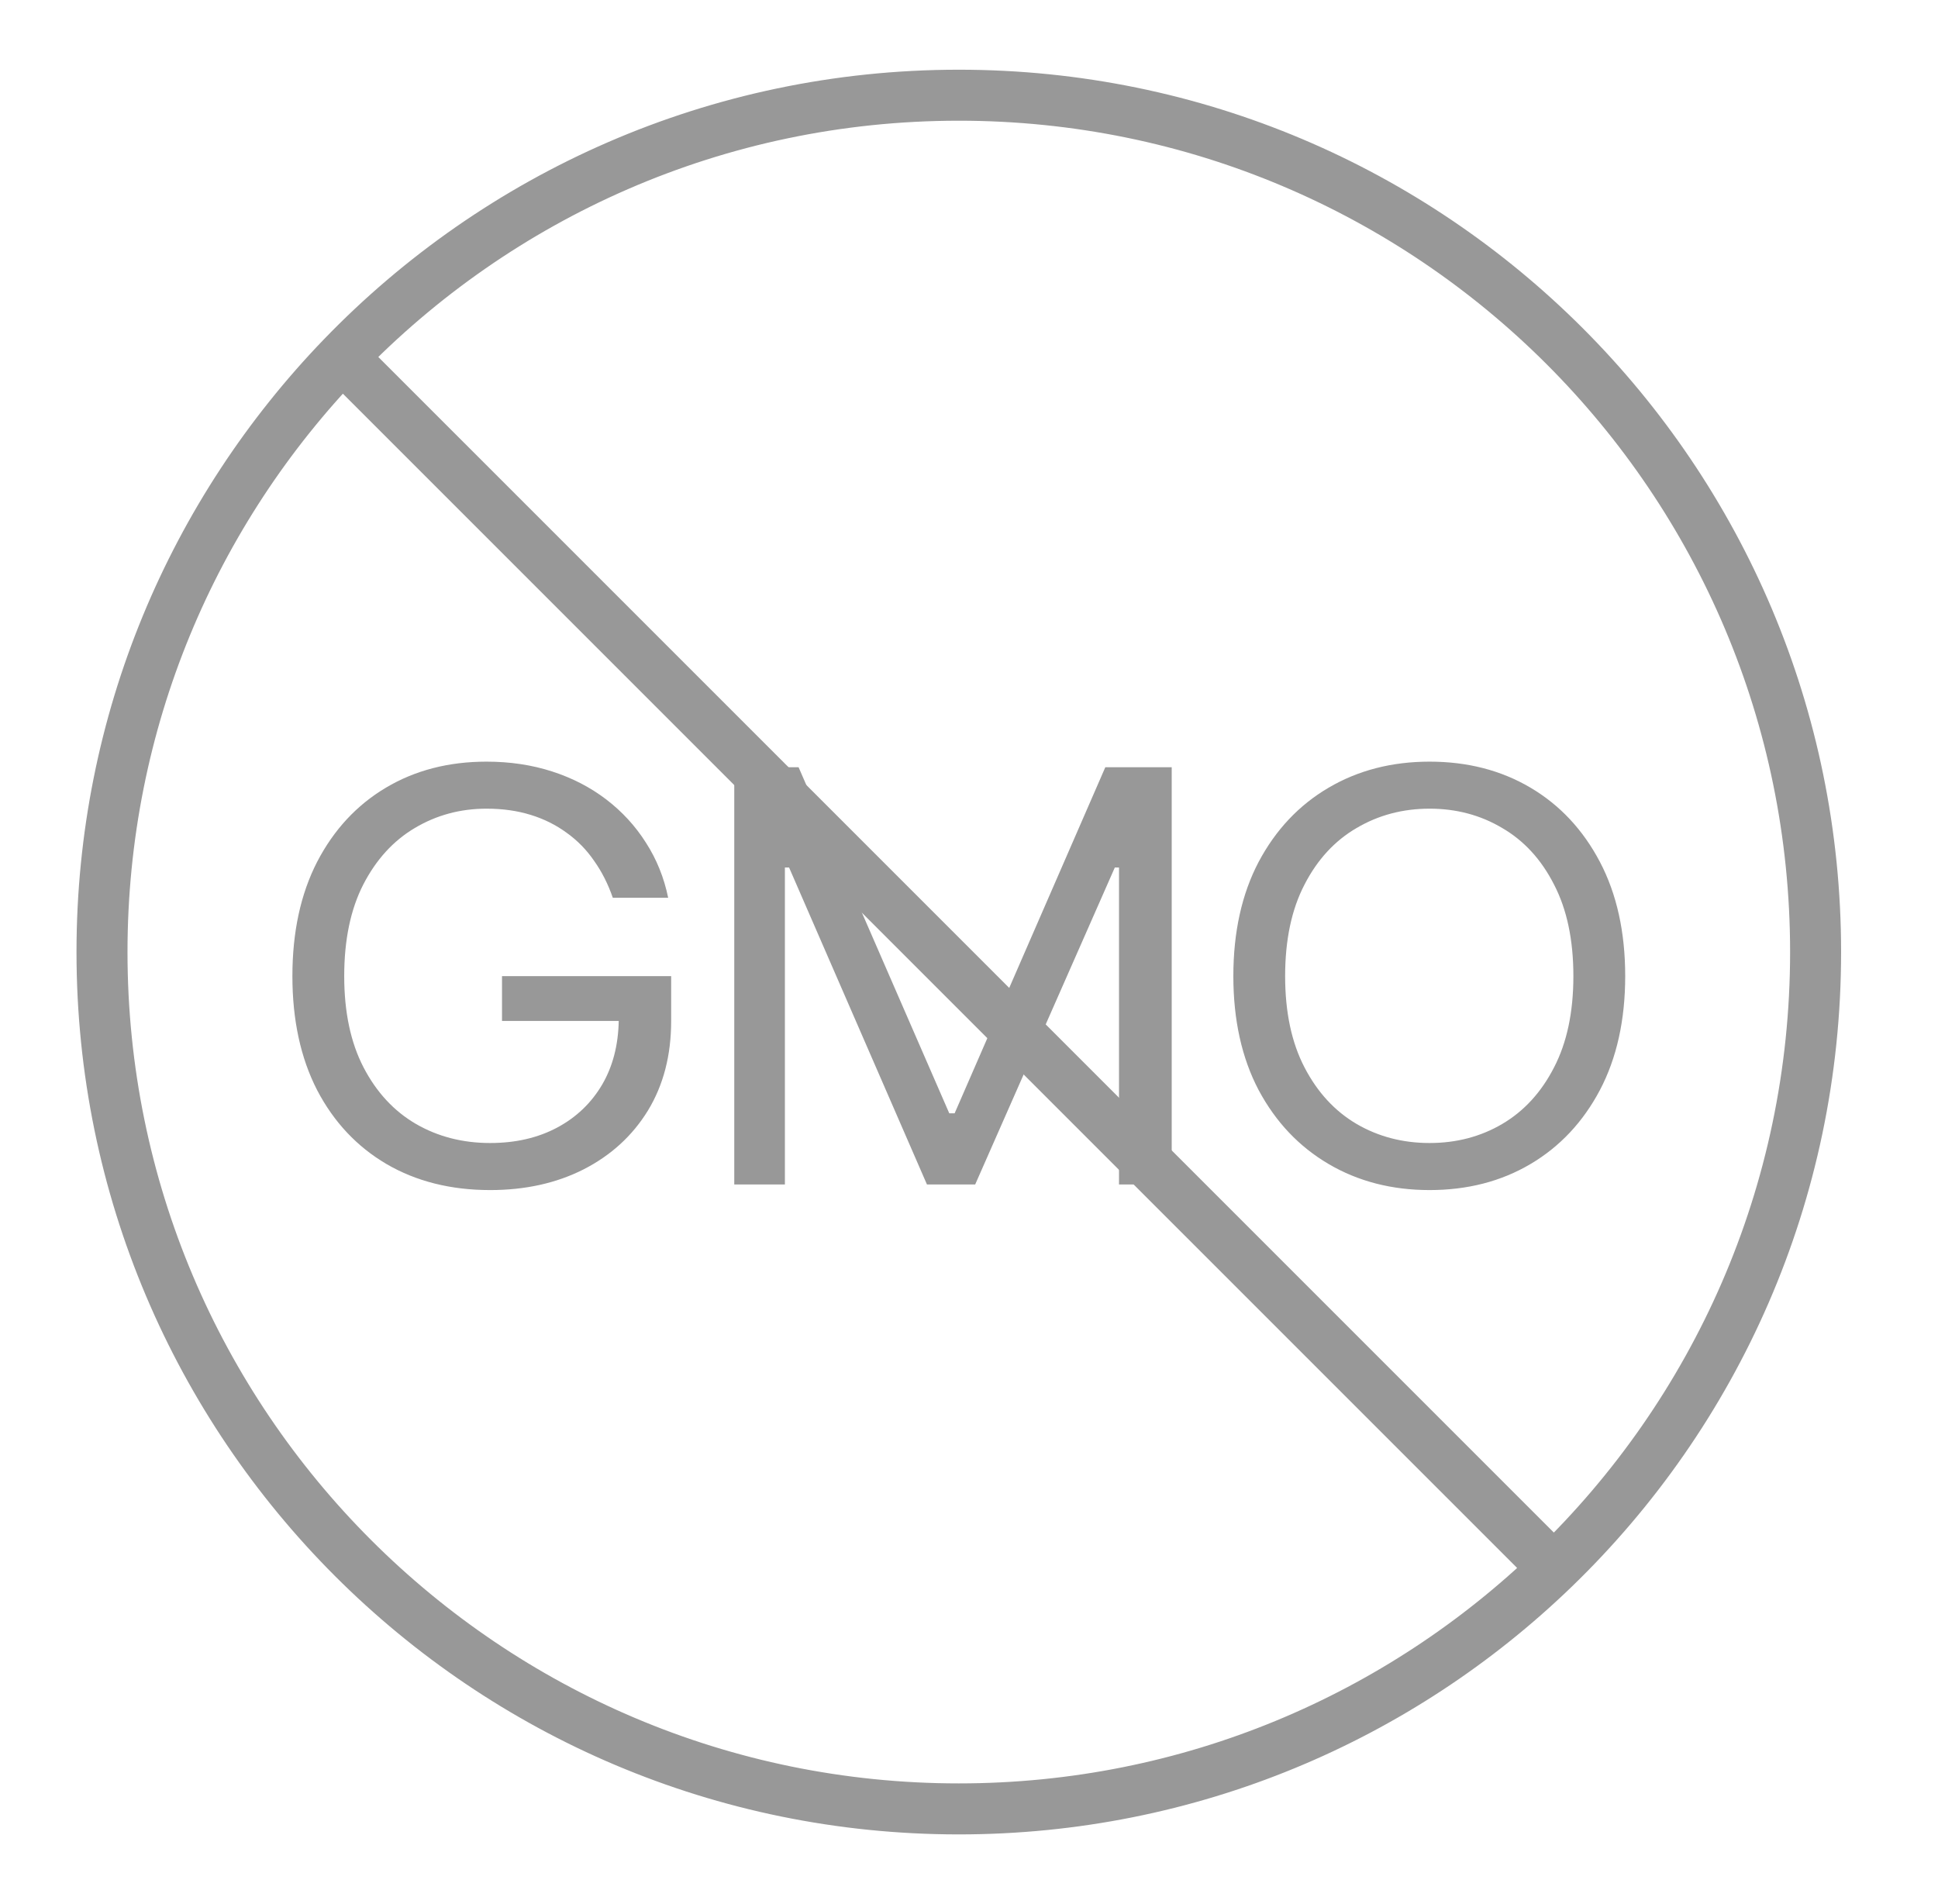
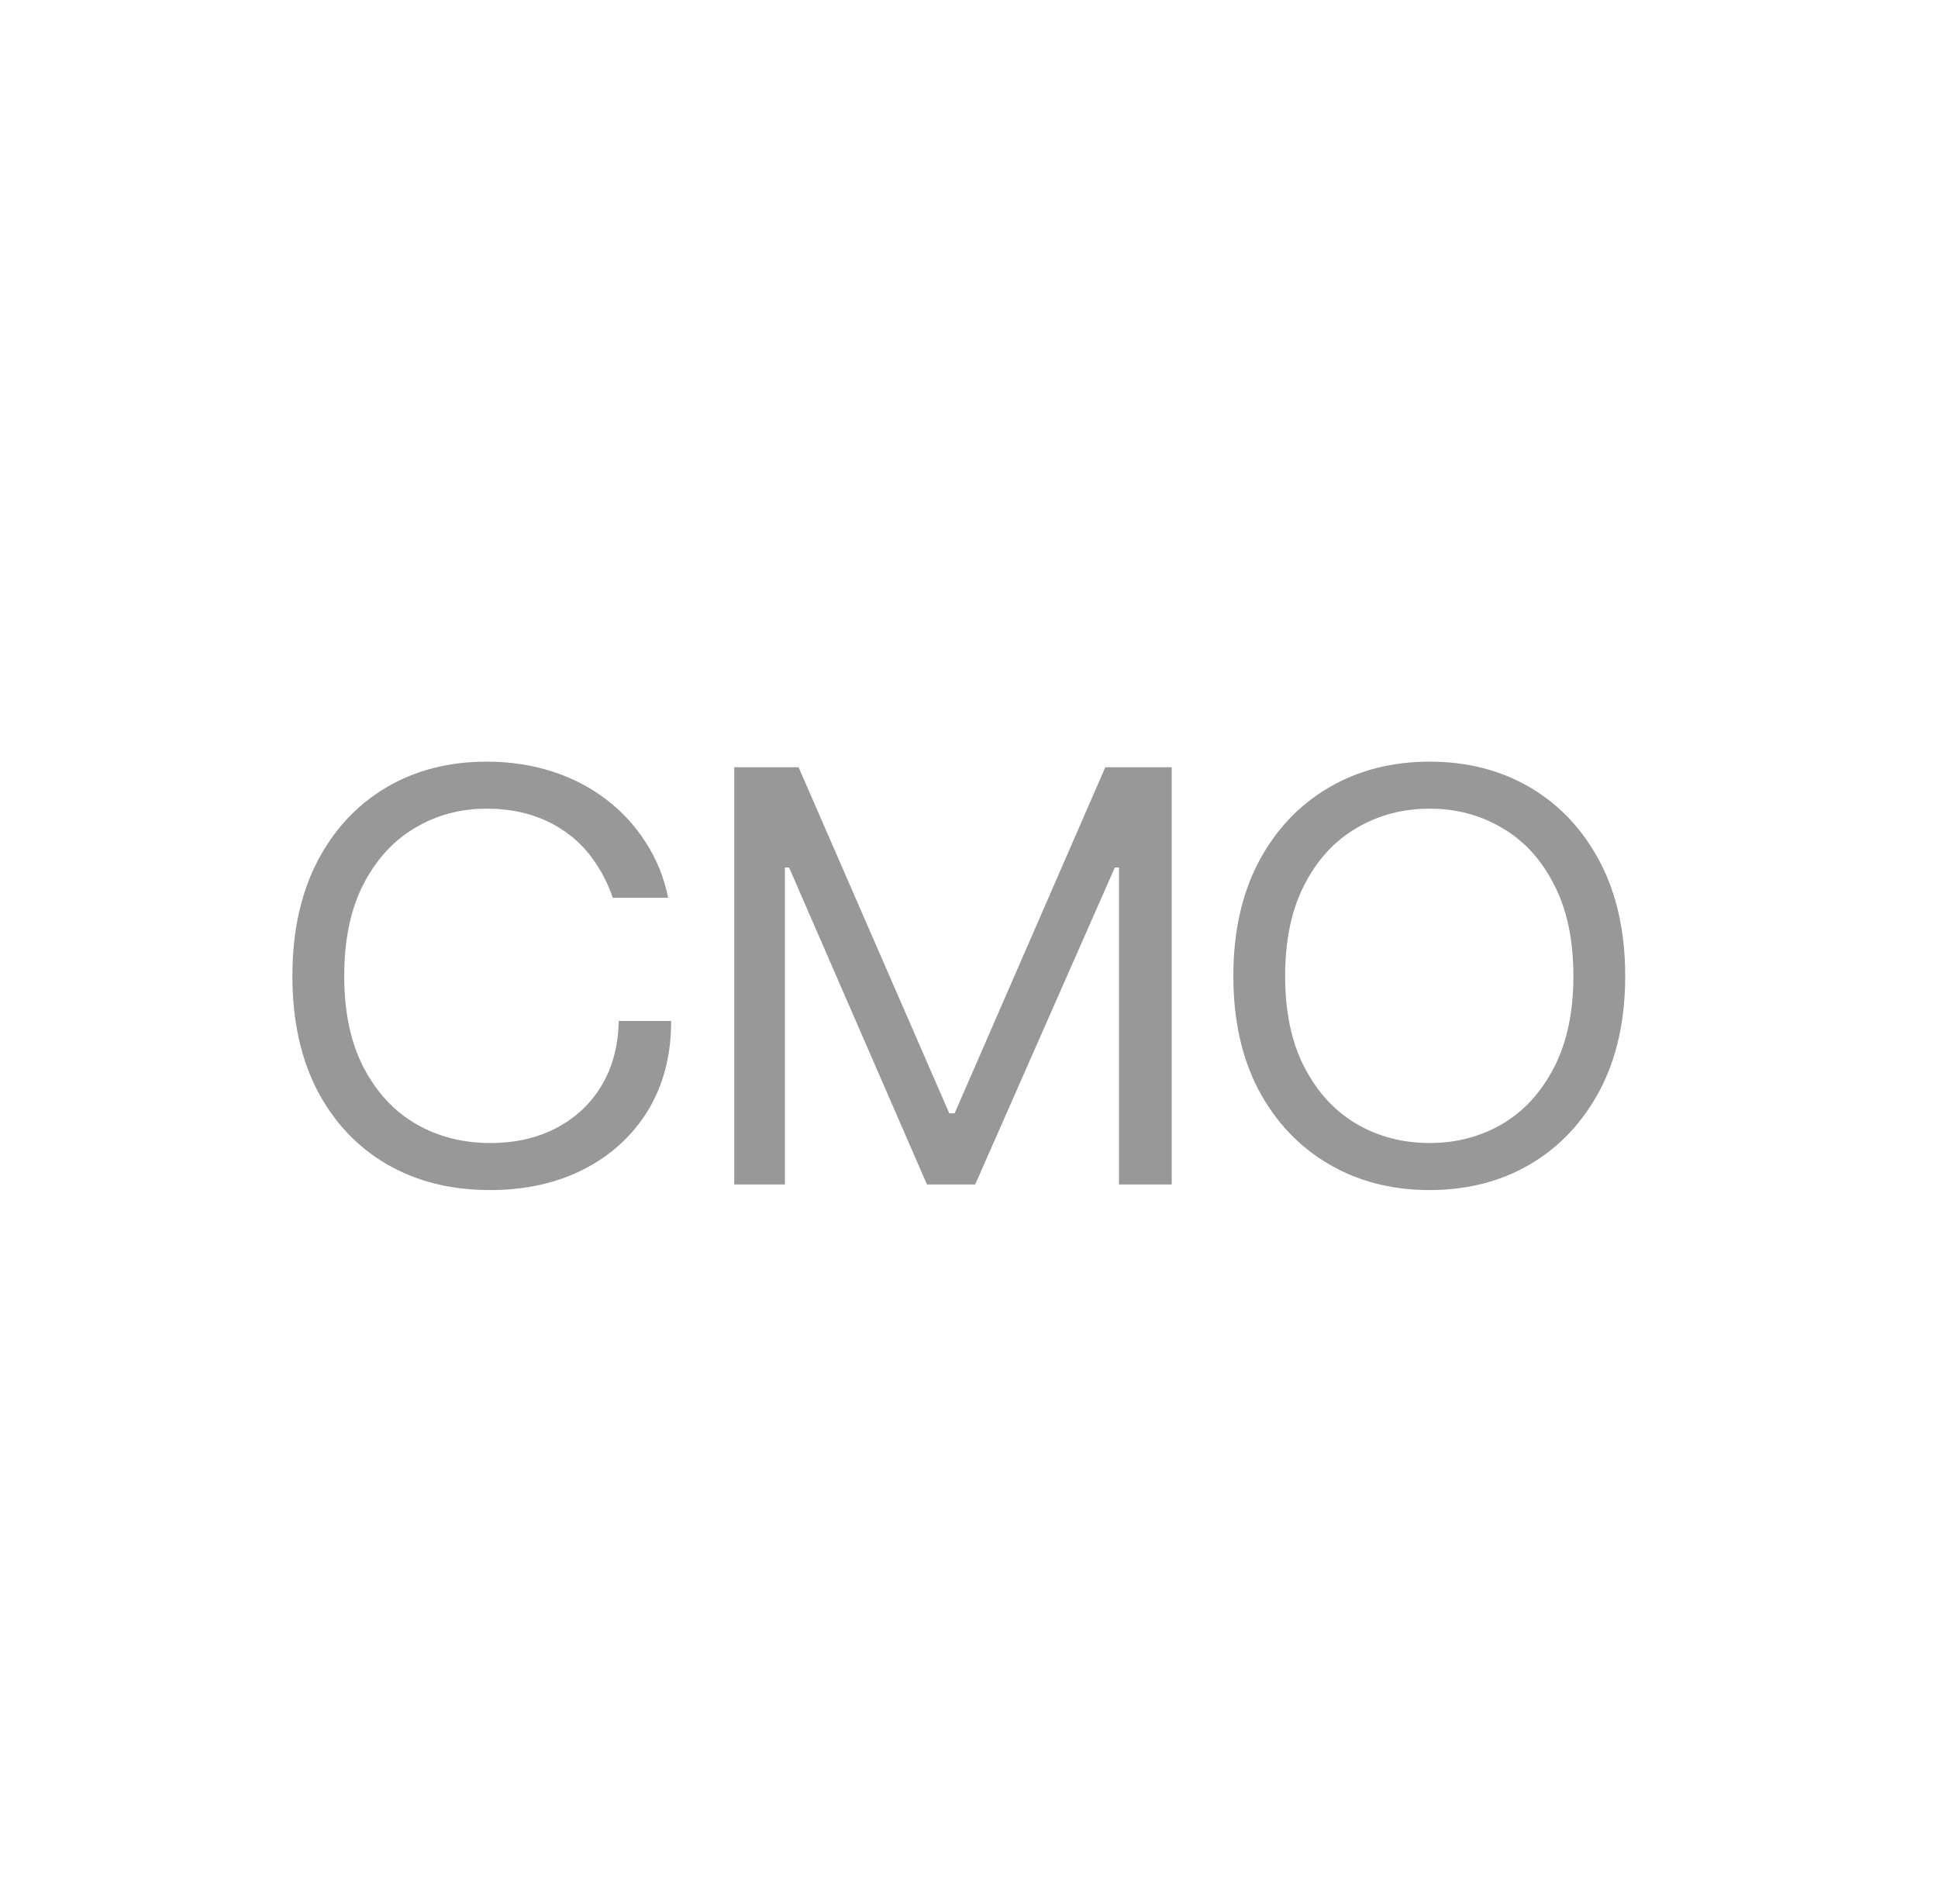
<svg xmlns="http://www.w3.org/2000/svg" width="57" height="56" viewBox="0 0 57 56" fill="none">
-   <path d="M45.7 46.132C50.447 41.55 53.4 35.12 53.4 28C53.4 14.082 42.118 2.8 28.2 2.8C21.08 2.8 14.65 5.752 10.067 10.5M45.7 46.132C41.167 50.508 34.998 53.2 28.2 53.2C14.282 53.2 3 41.917 3 28C3 21.202 5.692 15.033 10.067 10.5M45.7 46.132L10.067 10.5" stroke="#989898" stroke-width="1.5" />
-   <path fill-rule="evenodd" clip-rule="evenodd" d="M11.367 34.234C12.243 34.745 13.259 35 14.415 35C15.449 35 16.365 34.797 17.165 34.391C17.971 33.979 18.602 33.402 19.057 32.661C19.512 31.914 19.74 31.036 19.74 30.026V28.708H14.765V30.026H18.198C18.184 30.736 18.024 31.357 17.717 31.887C17.396 32.436 16.952 32.861 16.386 33.163C15.819 33.465 15.163 33.616 14.415 33.616C13.61 33.616 12.883 33.43 12.235 33.056C11.586 32.678 11.073 32.123 10.693 31.393C10.314 30.663 10.124 29.768 10.124 28.708C10.124 27.643 10.311 26.745 10.684 26.015C11.064 25.279 11.569 24.725 12.2 24.352C12.836 23.973 13.539 23.783 14.31 23.783C14.783 23.783 15.215 23.844 15.606 23.965C15.998 24.085 16.351 24.261 16.666 24.492C16.981 24.717 17.25 24.991 17.472 25.315C17.699 25.634 17.883 25.996 18.023 26.402H19.652C19.53 25.809 19.311 25.268 18.996 24.78C18.686 24.291 18.298 23.869 17.831 23.512C17.364 23.155 16.832 22.88 16.237 22.688C15.641 22.496 14.999 22.4 14.31 22.4C13.195 22.4 12.208 22.655 11.35 23.166C10.492 23.676 9.817 24.404 9.327 25.348C8.842 26.293 8.6 27.413 8.6 28.708C8.6 29.998 8.842 31.116 9.327 32.06C9.817 32.999 10.498 33.723 11.367 34.234ZM42.046 35C40.937 35 39.947 34.745 39.077 34.234C38.207 33.723 37.521 32.999 37.019 32.06C36.523 31.116 36.275 29.998 36.275 28.708C36.275 27.413 36.523 26.293 37.019 25.348C37.521 24.404 38.207 23.676 39.077 23.166C39.947 22.655 40.937 22.4 42.046 22.4C43.161 22.4 44.151 22.655 45.015 23.166C45.879 23.676 46.559 24.404 47.056 25.348C47.552 26.293 47.8 27.413 47.8 28.708C47.8 29.998 47.552 31.116 47.056 32.06C46.559 32.999 45.879 33.723 45.015 34.234C44.151 34.745 43.161 35 42.046 35ZM42.046 33.616C42.834 33.616 43.547 33.43 44.183 33.056C44.825 32.678 45.333 32.123 45.707 31.393C46.086 30.663 46.276 29.768 46.276 28.708C46.276 27.643 46.086 26.745 45.707 26.015C45.333 25.279 44.825 24.725 44.183 24.352C43.547 23.973 42.834 23.783 42.046 23.783C41.258 23.783 40.543 23.973 39.9 24.352C39.258 24.725 38.747 25.279 38.368 26.015C37.988 26.745 37.798 27.643 37.798 28.708C37.798 29.768 37.988 30.663 38.368 31.393C38.747 32.123 39.258 32.678 39.9 33.056C40.543 33.43 41.258 33.616 42.046 33.616ZM21.596 22.565H23.488L27.92 32.743H28.077L32.509 22.565H34.462V34.835H32.912V25.513H32.789L28.682 34.835H27.263L23.208 25.513H23.085V34.835H21.596V22.565Z" fill="#989898" />
+   <path fill-rule="evenodd" clip-rule="evenodd" d="M11.367 34.234C12.243 34.745 13.259 35 14.415 35C15.449 35 16.365 34.797 17.165 34.391C17.971 33.979 18.602 33.402 19.057 32.661C19.512 31.914 19.74 31.036 19.74 30.026H14.765V30.026H18.198C18.184 30.736 18.024 31.357 17.717 31.887C17.396 32.436 16.952 32.861 16.386 33.163C15.819 33.465 15.163 33.616 14.415 33.616C13.61 33.616 12.883 33.43 12.235 33.056C11.586 32.678 11.073 32.123 10.693 31.393C10.314 30.663 10.124 29.768 10.124 28.708C10.124 27.643 10.311 26.745 10.684 26.015C11.064 25.279 11.569 24.725 12.2 24.352C12.836 23.973 13.539 23.783 14.31 23.783C14.783 23.783 15.215 23.844 15.606 23.965C15.998 24.085 16.351 24.261 16.666 24.492C16.981 24.717 17.25 24.991 17.472 25.315C17.699 25.634 17.883 25.996 18.023 26.402H19.652C19.53 25.809 19.311 25.268 18.996 24.78C18.686 24.291 18.298 23.869 17.831 23.512C17.364 23.155 16.832 22.88 16.237 22.688C15.641 22.496 14.999 22.4 14.31 22.4C13.195 22.4 12.208 22.655 11.35 23.166C10.492 23.676 9.817 24.404 9.327 25.348C8.842 26.293 8.6 27.413 8.6 28.708C8.6 29.998 8.842 31.116 9.327 32.06C9.817 32.999 10.498 33.723 11.367 34.234ZM42.046 35C40.937 35 39.947 34.745 39.077 34.234C38.207 33.723 37.521 32.999 37.019 32.06C36.523 31.116 36.275 29.998 36.275 28.708C36.275 27.413 36.523 26.293 37.019 25.348C37.521 24.404 38.207 23.676 39.077 23.166C39.947 22.655 40.937 22.4 42.046 22.4C43.161 22.4 44.151 22.655 45.015 23.166C45.879 23.676 46.559 24.404 47.056 25.348C47.552 26.293 47.8 27.413 47.8 28.708C47.8 29.998 47.552 31.116 47.056 32.06C46.559 32.999 45.879 33.723 45.015 34.234C44.151 34.745 43.161 35 42.046 35ZM42.046 33.616C42.834 33.616 43.547 33.43 44.183 33.056C44.825 32.678 45.333 32.123 45.707 31.393C46.086 30.663 46.276 29.768 46.276 28.708C46.276 27.643 46.086 26.745 45.707 26.015C45.333 25.279 44.825 24.725 44.183 24.352C43.547 23.973 42.834 23.783 42.046 23.783C41.258 23.783 40.543 23.973 39.9 24.352C39.258 24.725 38.747 25.279 38.368 26.015C37.988 26.745 37.798 27.643 37.798 28.708C37.798 29.768 37.988 30.663 38.368 31.393C38.747 32.123 39.258 32.678 39.9 33.056C40.543 33.43 41.258 33.616 42.046 33.616ZM21.596 22.565H23.488L27.92 32.743H28.077L32.509 22.565H34.462V34.835H32.912V25.513H32.789L28.682 34.835H27.263L23.208 25.513H23.085V34.835H21.596V22.565Z" fill="#989898" />
</svg>